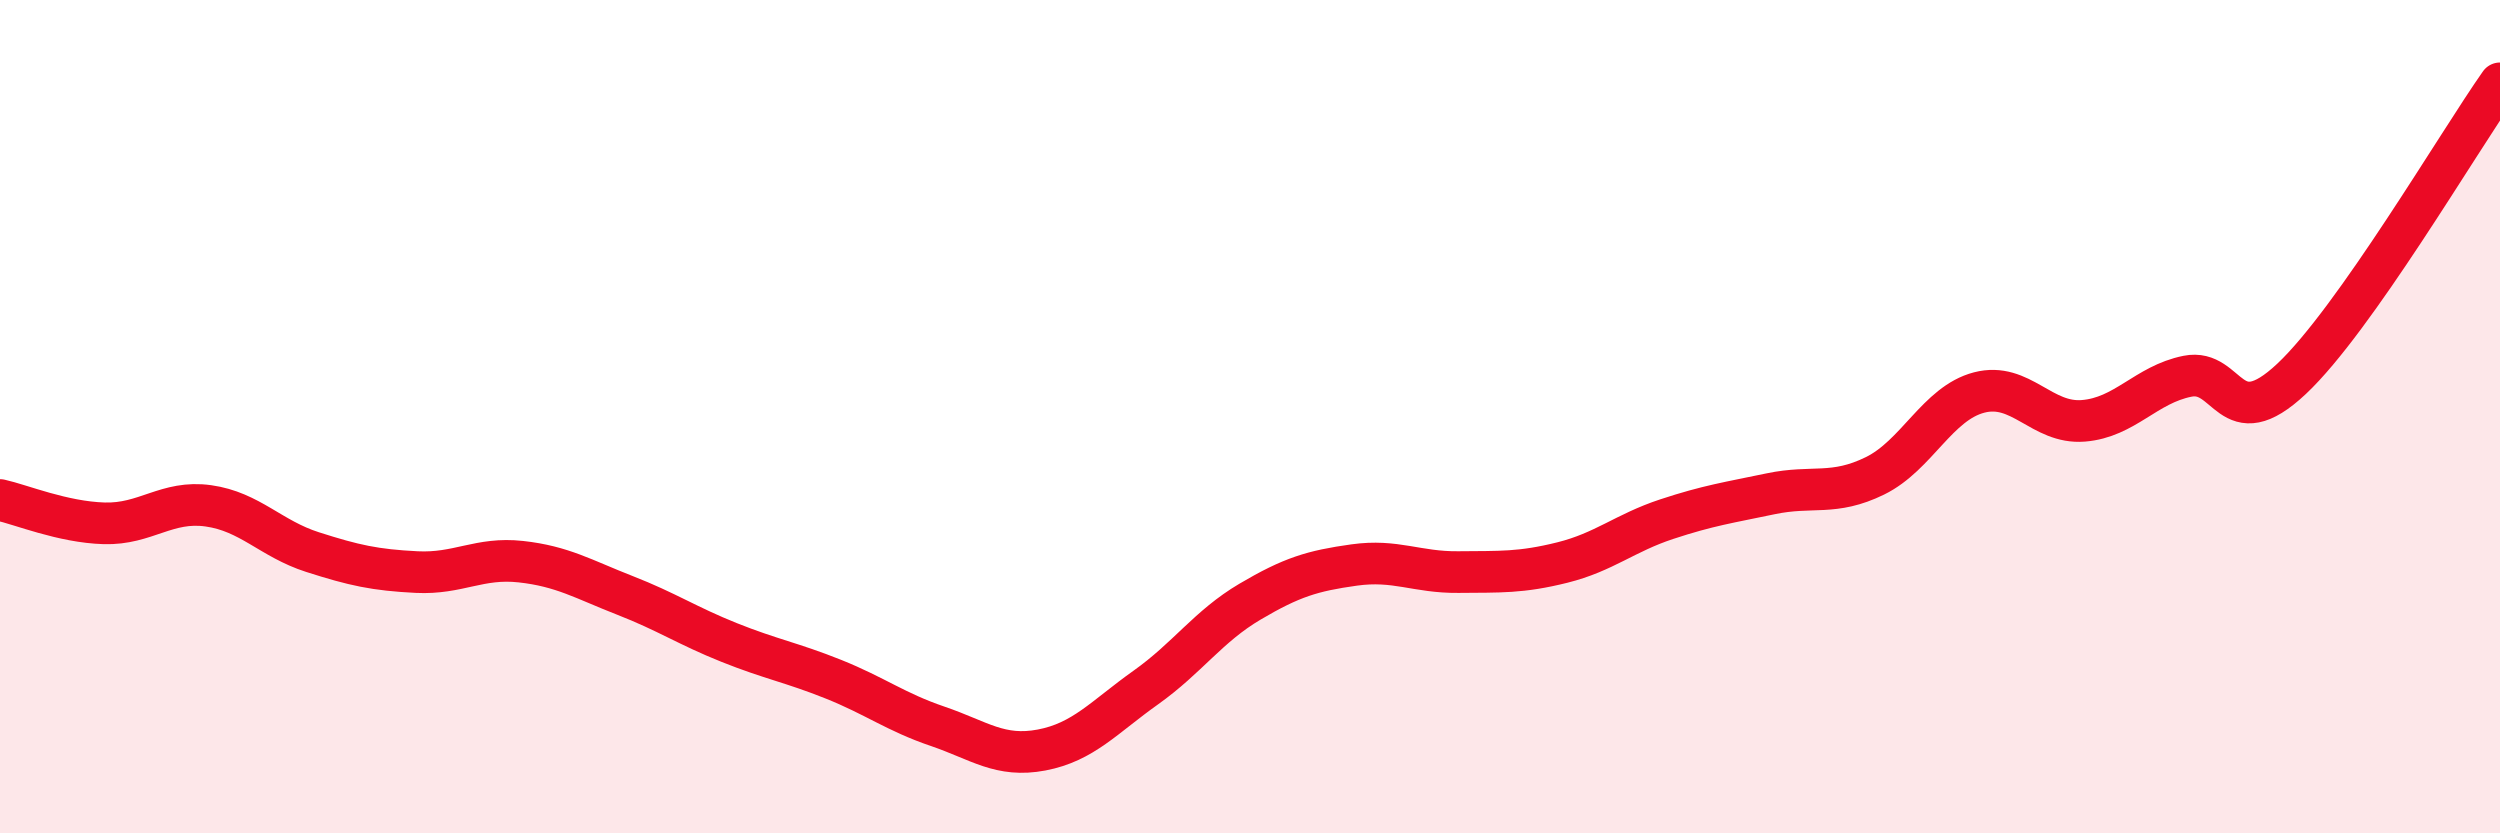
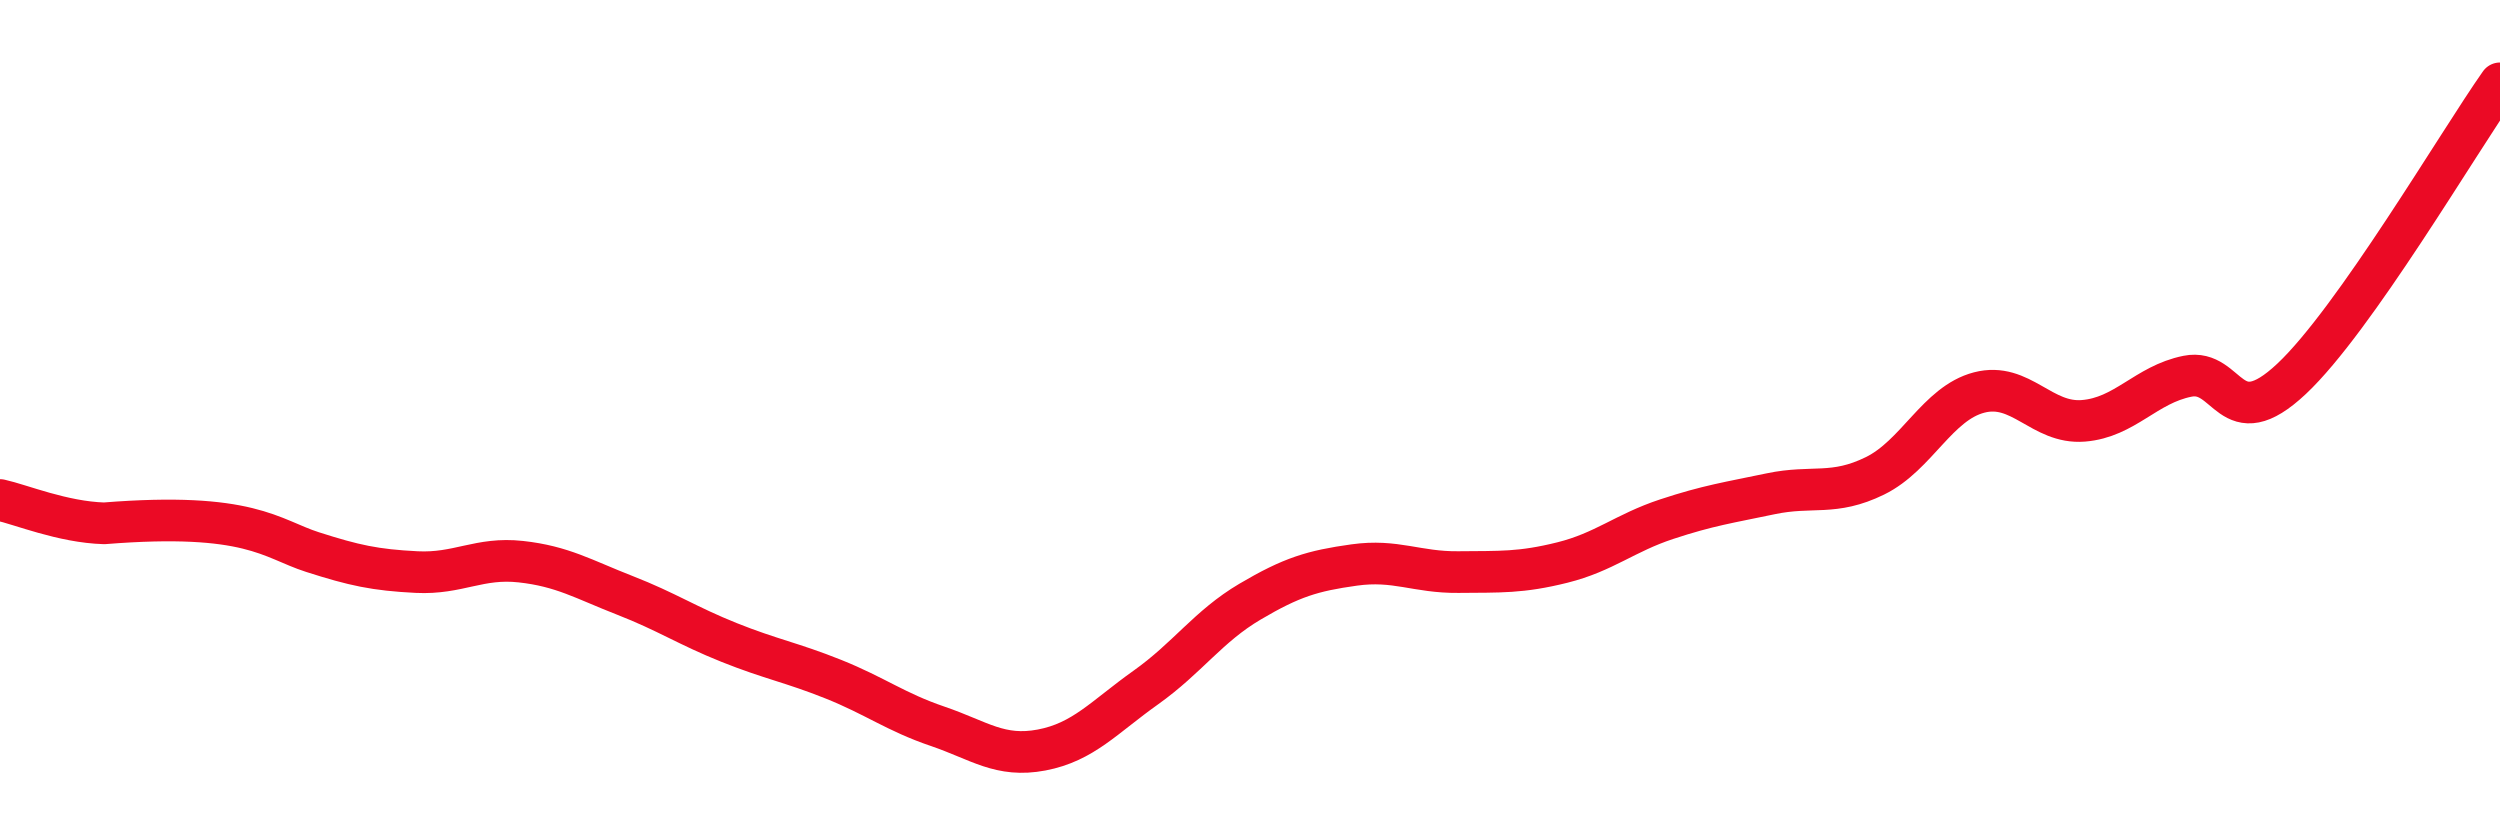
<svg xmlns="http://www.w3.org/2000/svg" width="60" height="20" viewBox="0 0 60 20">
-   <path d="M 0,12 C 0.5,12.11 1.5,12.53 2.5,12.56 C 3.5,12.59 4,12 5,12.14 C 6,12.28 6.5,12.93 7.5,13.25 C 8.5,13.57 9,13.68 10,13.73 C 11,13.78 11.5,13.37 12.5,13.48 C 13.5,13.59 14,13.9 15,14.29 C 16,14.68 16.5,15.02 17.5,15.42 C 18.5,15.82 19,15.9 20,16.3 C 21,16.7 21.5,17.09 22.5,17.43 C 23.5,17.77 24,18.19 25,18 C 26,17.81 26.5,17.21 27.5,16.5 C 28.5,15.79 29,15.03 30,14.44 C 31,13.85 31.5,13.7 32.5,13.56 C 33.5,13.42 34,13.74 35,13.73 C 36,13.72 36.5,13.75 37.5,13.5 C 38.5,13.25 39,12.79 40,12.46 C 41,12.13 41.5,12.06 42.5,11.85 C 43.5,11.64 44,11.91 45,11.42 C 46,10.93 46.5,9.68 47.5,9.42 C 48.5,9.16 49,10.18 50,10.1 C 51,10.02 51.5,9.23 52.5,9.03 C 53.5,8.83 53.5,10.5 55,9.09 C 56.5,7.68 59,3.42 60,2L60 20L0 20Z" fill="#EB0A25" opacity="0.1" stroke-linecap="round" stroke-linejoin="round" />
-   <path d="M 0,12 C 0.5,12.11 1.5,12.53 2.5,12.56 C 3.5,12.59 4,12 5,12.14 C 6,12.28 6.5,12.93 7.5,13.25 C 8.5,13.57 9,13.68 10,13.73 C 11,13.78 11.5,13.37 12.5,13.48 C 13.5,13.59 14,13.9 15,14.29 C 16,14.68 16.5,15.02 17.5,15.42 C 18.5,15.82 19,15.9 20,16.3 C 21,16.7 21.5,17.09 22.5,17.43 C 23.5,17.77 24,18.19 25,18 C 26,17.81 26.5,17.21 27.5,16.5 C 28.5,15.79 29,15.03 30,14.44 C 31,13.85 31.5,13.7 32.5,13.56 C 33.5,13.42 34,13.74 35,13.73 C 36,13.72 36.5,13.75 37.5,13.5 C 38.5,13.25 39,12.79 40,12.46 C 41,12.13 41.5,12.06 42.5,11.85 C 43.5,11.64 44,11.91 45,11.42 C 46,10.93 46.5,9.68 47.5,9.42 C 48.5,9.16 49,10.18 50,10.1 C 51,10.02 51.5,9.23 52.5,9.03 C 53.5,8.83 53.5,10.5 55,9.09 C 56.5,7.68 59,3.42 60,2" stroke="#EB0A25" stroke-width="1" fill="none" stroke-linecap="round" stroke-linejoin="round" />
+   <path d="M 0,12 C 0.5,12.11 1.5,12.53 2.5,12.56 C 6,12.28 6.5,12.93 7.5,13.25 C 8.5,13.57 9,13.68 10,13.73 C 11,13.78 11.5,13.37 12.5,13.48 C 13.5,13.59 14,13.9 15,14.29 C 16,14.68 16.5,15.02 17.5,15.42 C 18.5,15.82 19,15.9 20,16.3 C 21,16.7 21.5,17.09 22.5,17.43 C 23.5,17.77 24,18.19 25,18 C 26,17.81 26.5,17.21 27.5,16.5 C 28.5,15.79 29,15.03 30,14.44 C 31,13.85 31.5,13.7 32.5,13.56 C 33.5,13.42 34,13.74 35,13.73 C 36,13.72 36.5,13.75 37.5,13.5 C 38.5,13.25 39,12.79 40,12.46 C 41,12.13 41.5,12.06 42.5,11.85 C 43.5,11.64 44,11.91 45,11.42 C 46,10.93 46.5,9.68 47.5,9.42 C 48.5,9.16 49,10.18 50,10.1 C 51,10.02 51.5,9.23 52.5,9.03 C 53.5,8.83 53.5,10.5 55,9.09 C 56.5,7.68 59,3.42 60,2" stroke="#EB0A25" stroke-width="1" fill="none" stroke-linecap="round" stroke-linejoin="round" />
</svg>